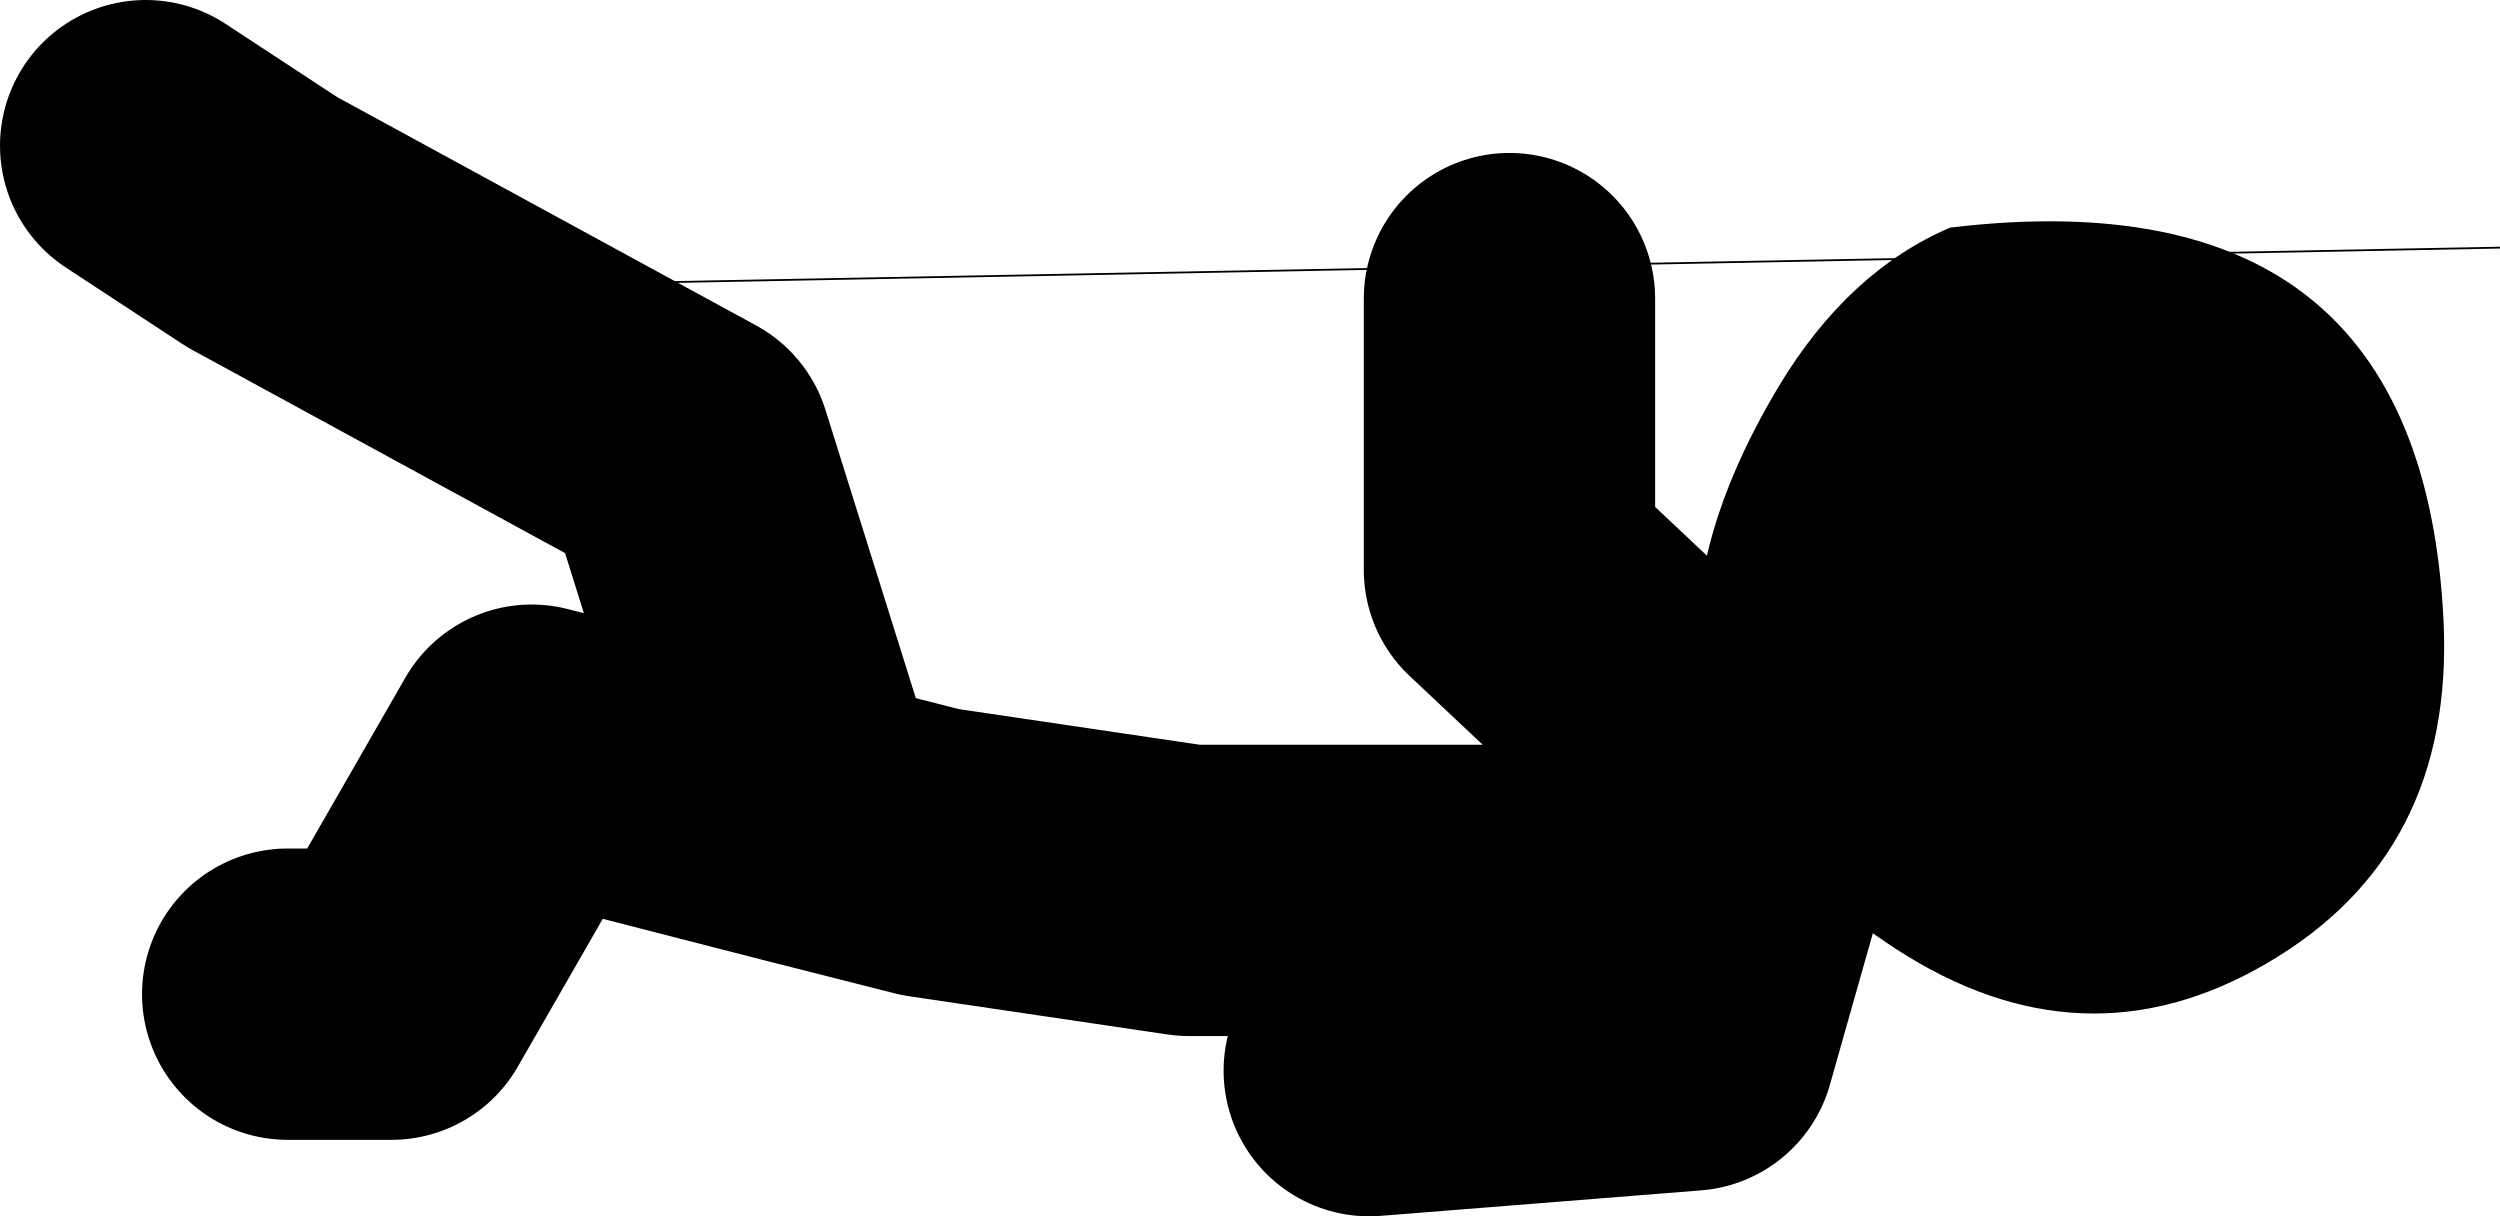
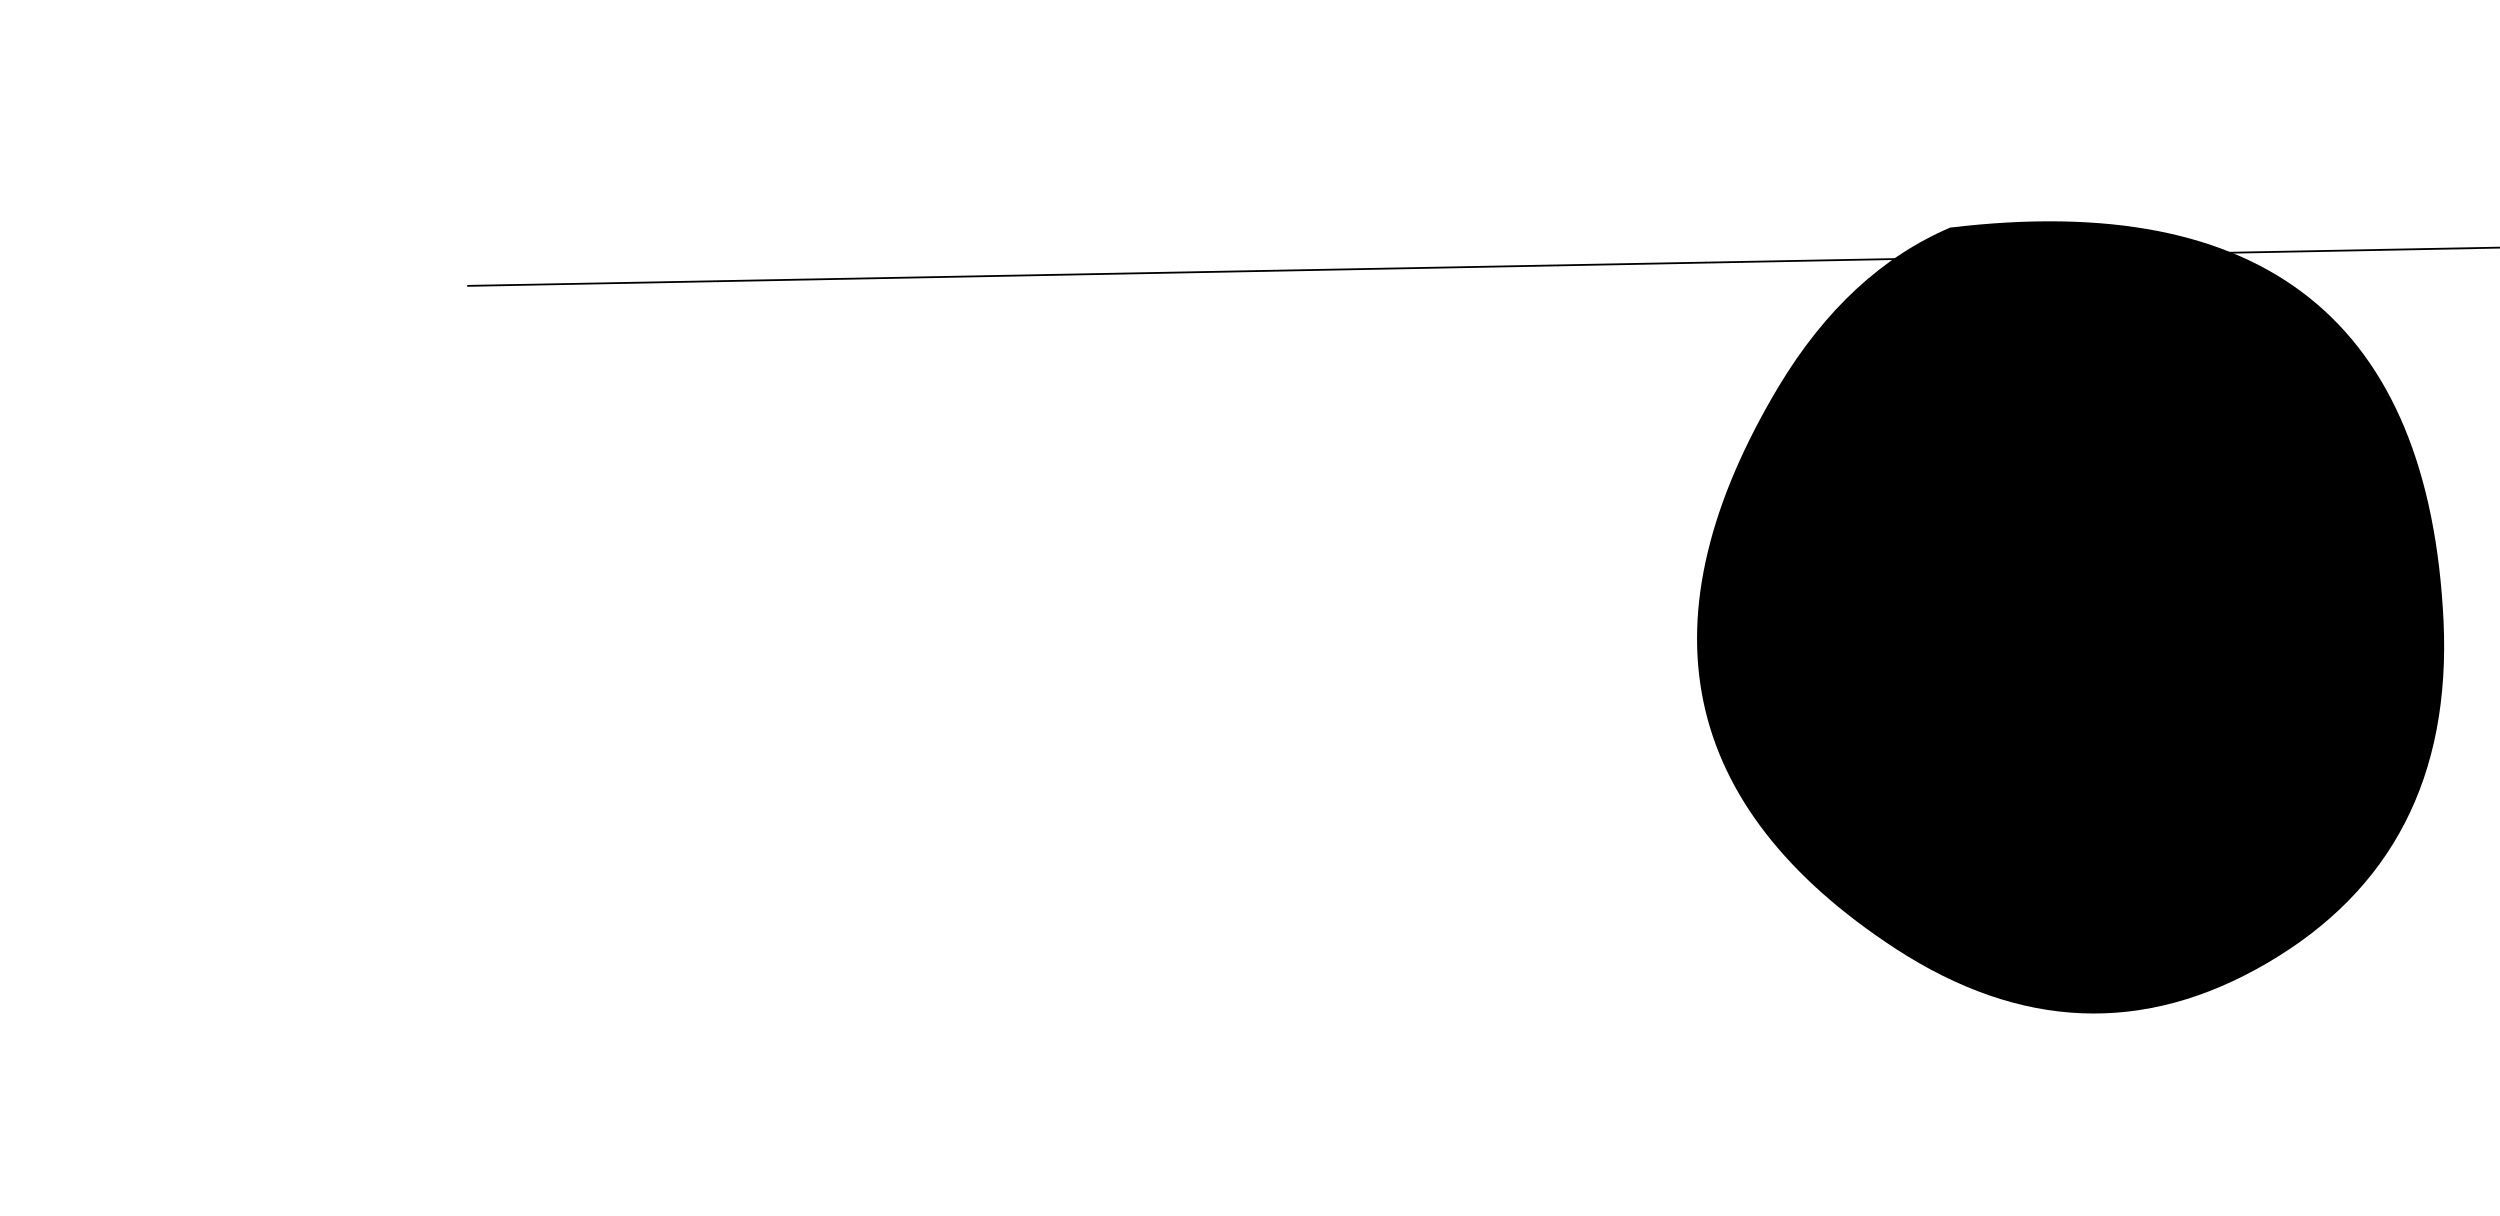
<svg xmlns="http://www.w3.org/2000/svg" height="33.4px" width="68.65px">
  <g transform="matrix(1.0, 0.0, 0.0, 1.0, 211.85, -46.75)">
-     <path d="M-203.95 74.05 L-201.1 74.05 -197.25 67.35 -189.85 69.25 -193.0 59.2 -204.65 52.85 -207.85 50.75 M-164.05 68.75 L-170.4 71.2 -179.2 71.2 -186.3 70.15 -189.85 69.25 M-163.65 68.75 L-170.4 62.4 -170.4 54.95 M-163.65 69.1 L-165.45 75.45 -174.25 76.15" fill="none" stroke="#000000" stroke-linecap="round" stroke-linejoin="round" stroke-width="8.0" />
    <path d="M-144.75 63.8 Q-144.45 70.2 -149.6 73.2 -154.65 76.15 -159.8 72.8 -168.75 66.95 -163.0 57.35 -161.1 54.2 -158.3 53.0 -145.35 51.45 -144.75 63.8" fill="#000000" fill-rule="evenodd" stroke="none" />
    <path d="M-199.0 54.6 L-143.2 53.55" fill="none" stroke="#000000" stroke-linecap="round" stroke-linejoin="round" stroke-width="0.05" />
  </g>
</svg>